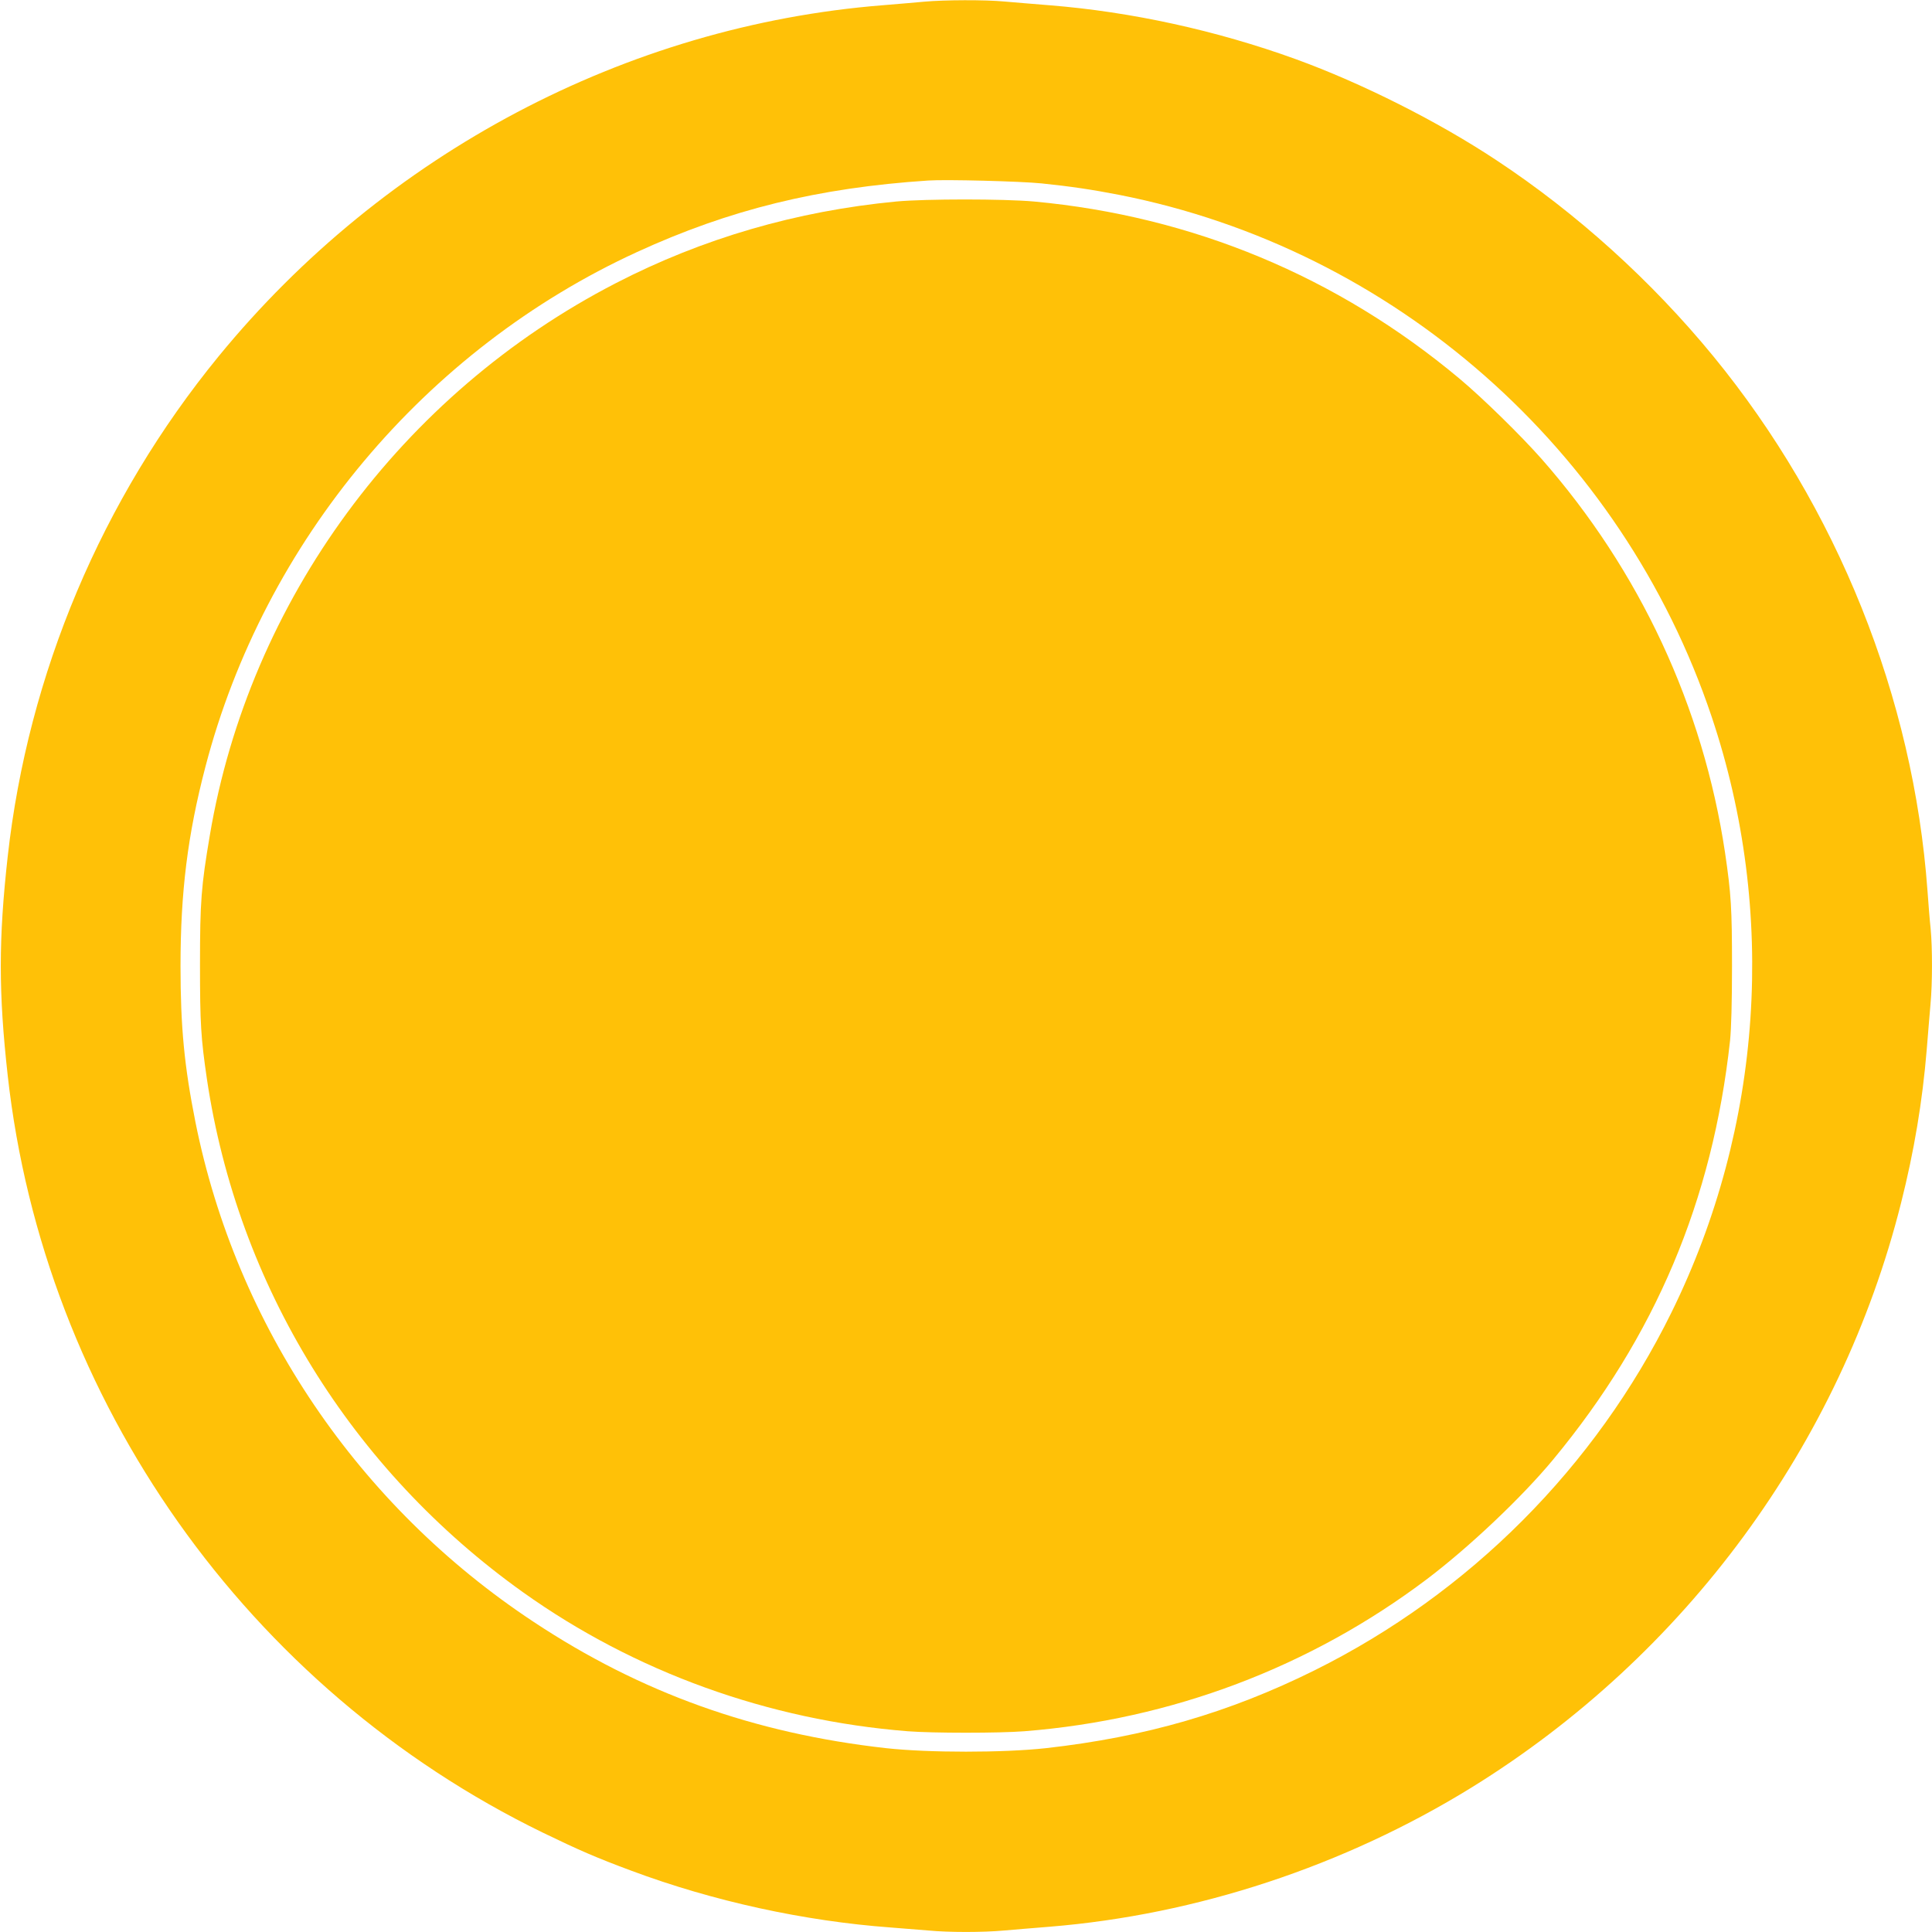
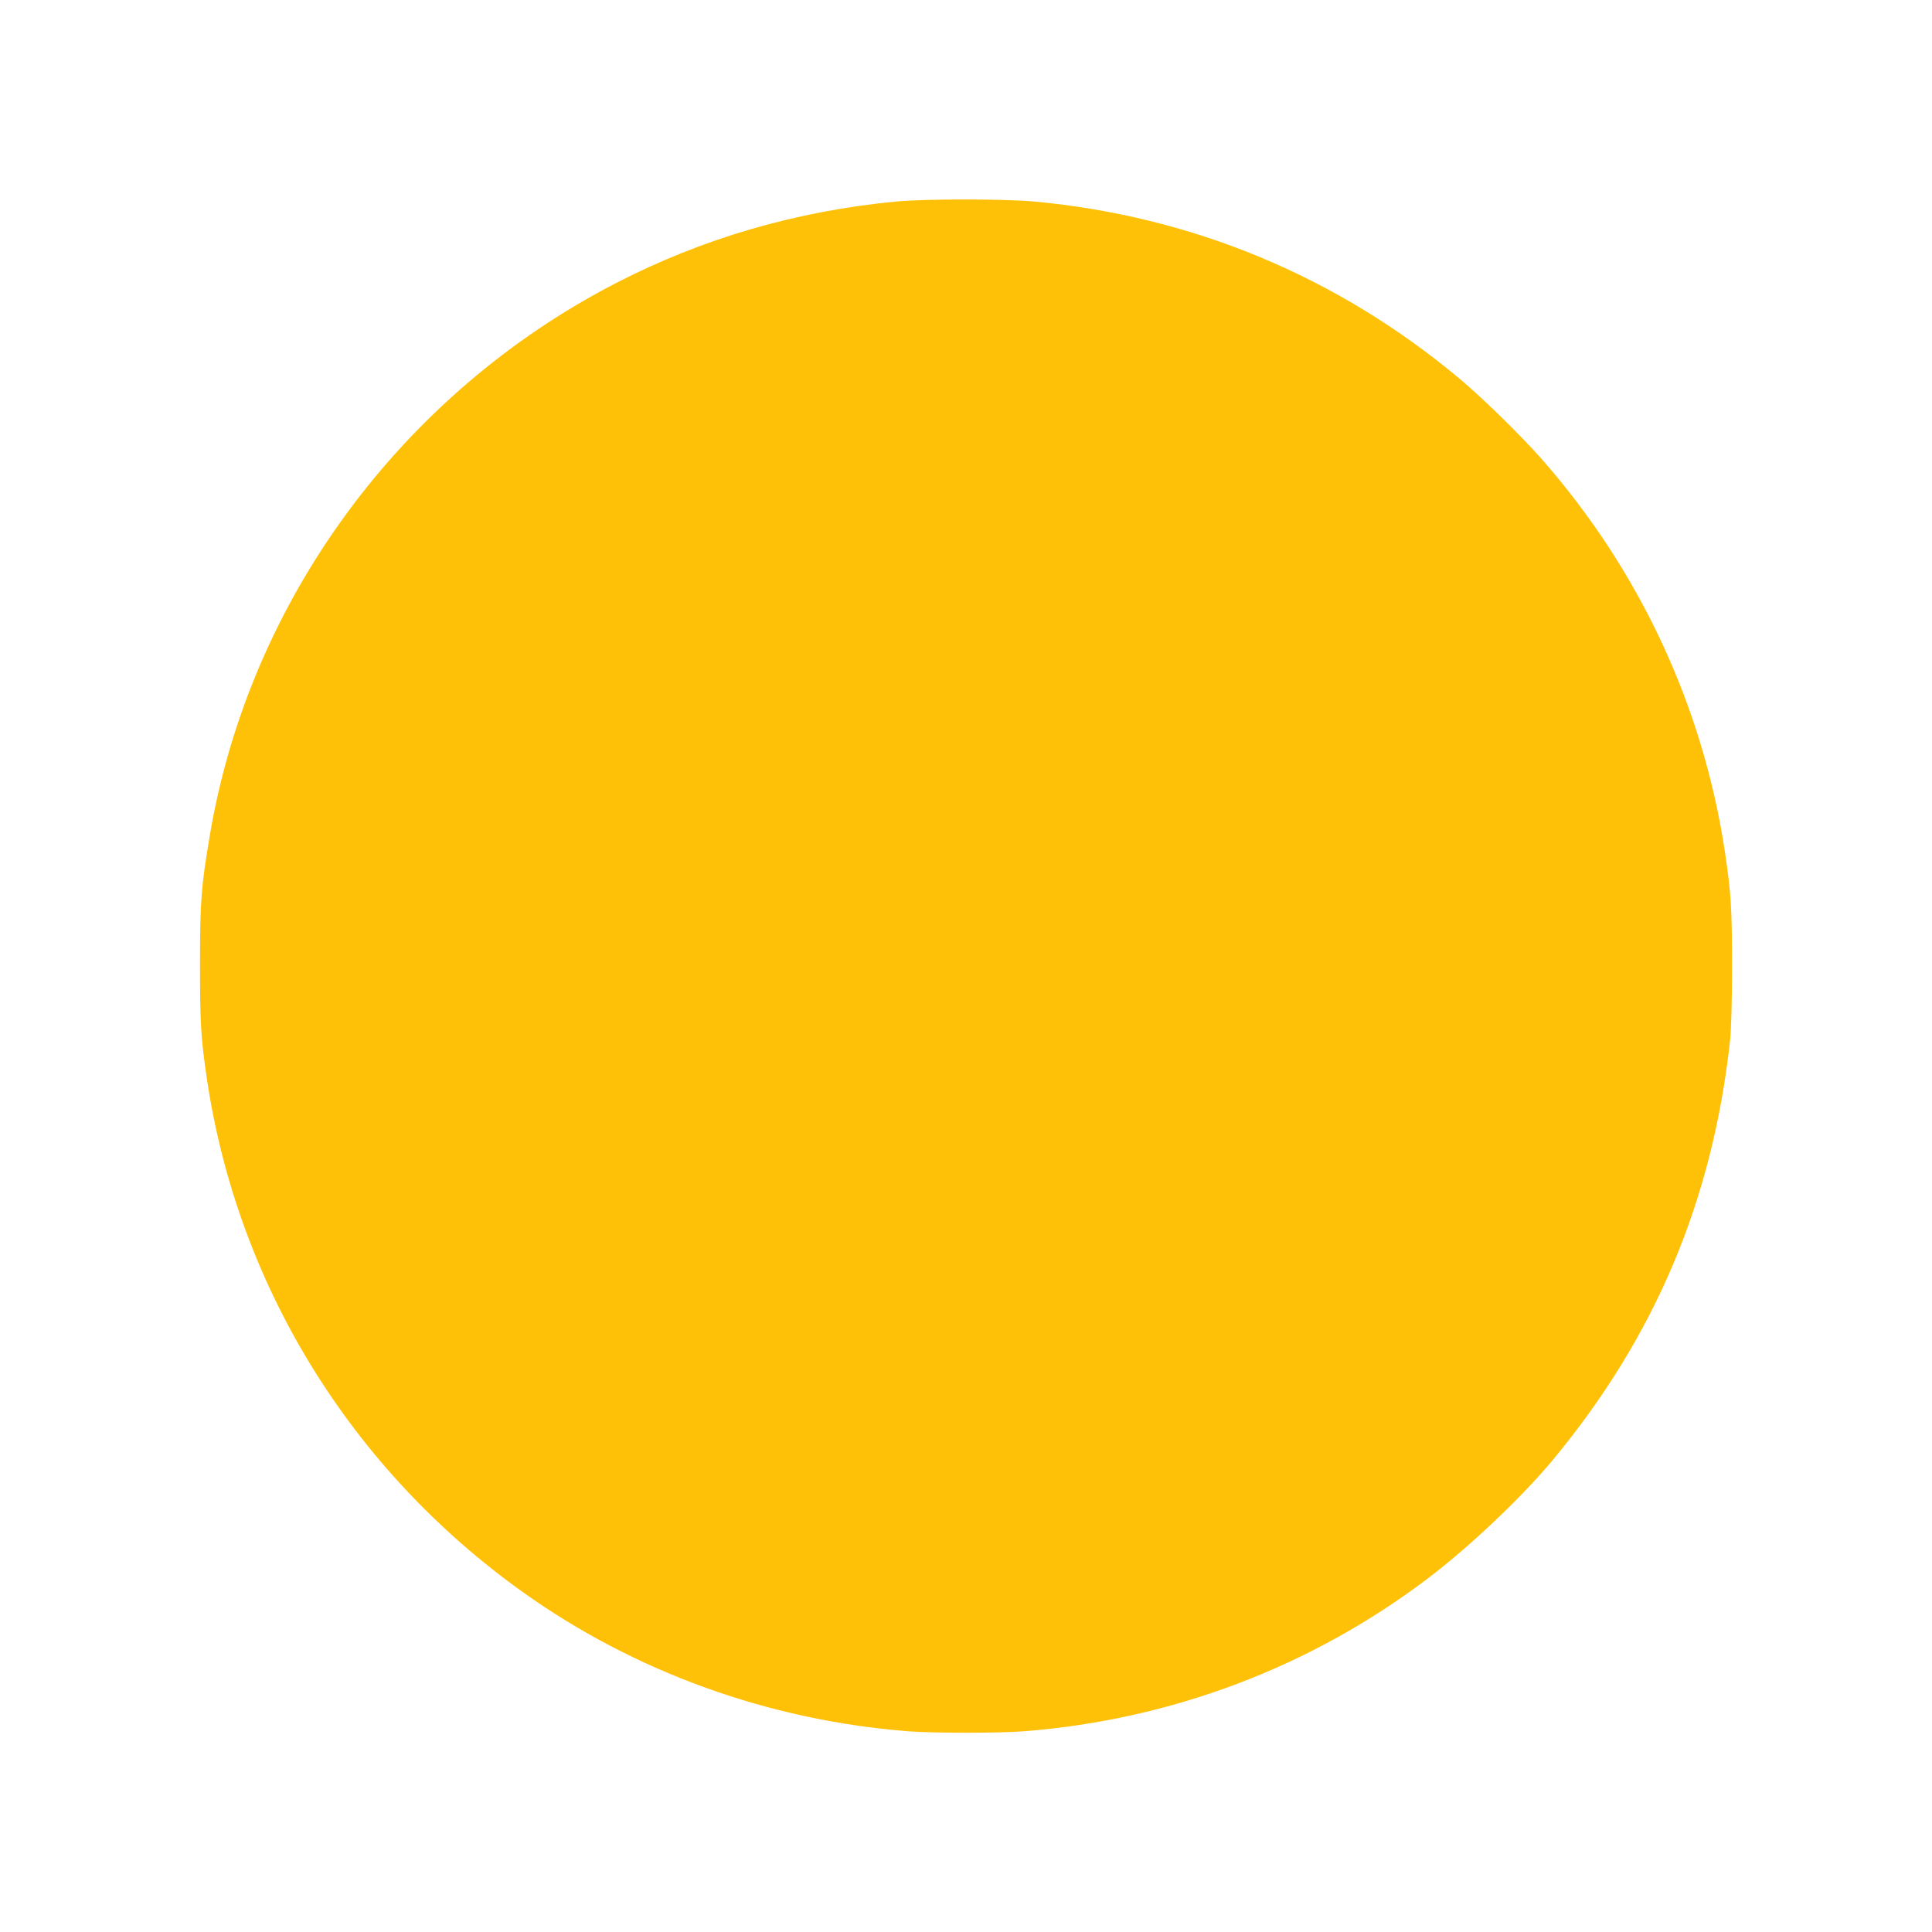
<svg xmlns="http://www.w3.org/2000/svg" version="1.0" width="1280pt" height="1280pt" viewBox="0 0 1280 1280" preserveAspectRatio="xMidYMid meet">
  <g transform="translate(0,1280) scale(0.1,-0.1)" fill="#ffc107" stroke="none">
-     <path d="M6125 12789 c-49 -5 -175 -15 -280 -24 -1696 -136 -3296 -982 -4396 -2325 -775 -947 -1263 -2104 -1398 -3315 -61 -549 -61 -901 0 -1450 240 -2155 1589 -4064 3544 -5016 237 -115 356 -167 588 -253 541 -202 1146 -334 1717 -376 80 -6 192 -15 250 -20 135 -13 363 -13 504 0 61 5 197 17 301 25 973 79 1951 402 2794 922 1416 875 2444 2273 2846 3873 87 344 142 676 170 1015 8 105 20 240 25 301 13 140 13 374 1 501 -6 54 -15 168 -21 253 -93 1278 -597 2537 -1419 3540 -410 500 -905 947 -1436 1298 -391 259 -893 511 -1330 670 -527 191 -1092 314 -1630 357 -104 8 -240 20 -301 25 -127 12 -398 11 -529 -1z m775 -1204 c194 -20 335 -41 515 -76 1821 -358 3331 -1688 3925 -3457 435 -1296 339 -2718 -266 -3947 -504 -1024 -1338 -1861 -2364 -2371 -566 -281 -1121 -442 -1780 -516 -281 -31 -779 -31 -1060 0 -874 98 -1624 366 -2335 837 -1161 767 -1969 1961 -2240 3310 -74 371 -99 631 -99 1035 0 489 47 869 165 1320 390 1494 1456 2766 2859 3410 614 282 1201 426 1930 474 118 8 612 -5 750 -19z" />
    <path d="M5938 11465 c-660 -63 -1283 -244 -1858 -541 -1421 -733 -2428 -2103 -2690 -3659 -57 -337 -65 -437 -65 -855 0 -394 6 -487 46 -760 204 -1367 956 -2587 2094 -3399 740 -528 1626 -848 2549 -921 166 -13 606 -13 772 0 975 77 1894 424 2668 1008 280 212 629 542 836 792 676 816 1056 1716 1172 2775 8 77 13 253 13 495 0 383 -6 478 -46 750 -145 968 -565 1870 -1216 2610 -137 155 -391 404 -543 531 -809 677 -1770 1077 -2820 1174 -203 18 -715 18 -912 0z" />
  </g>
</svg>